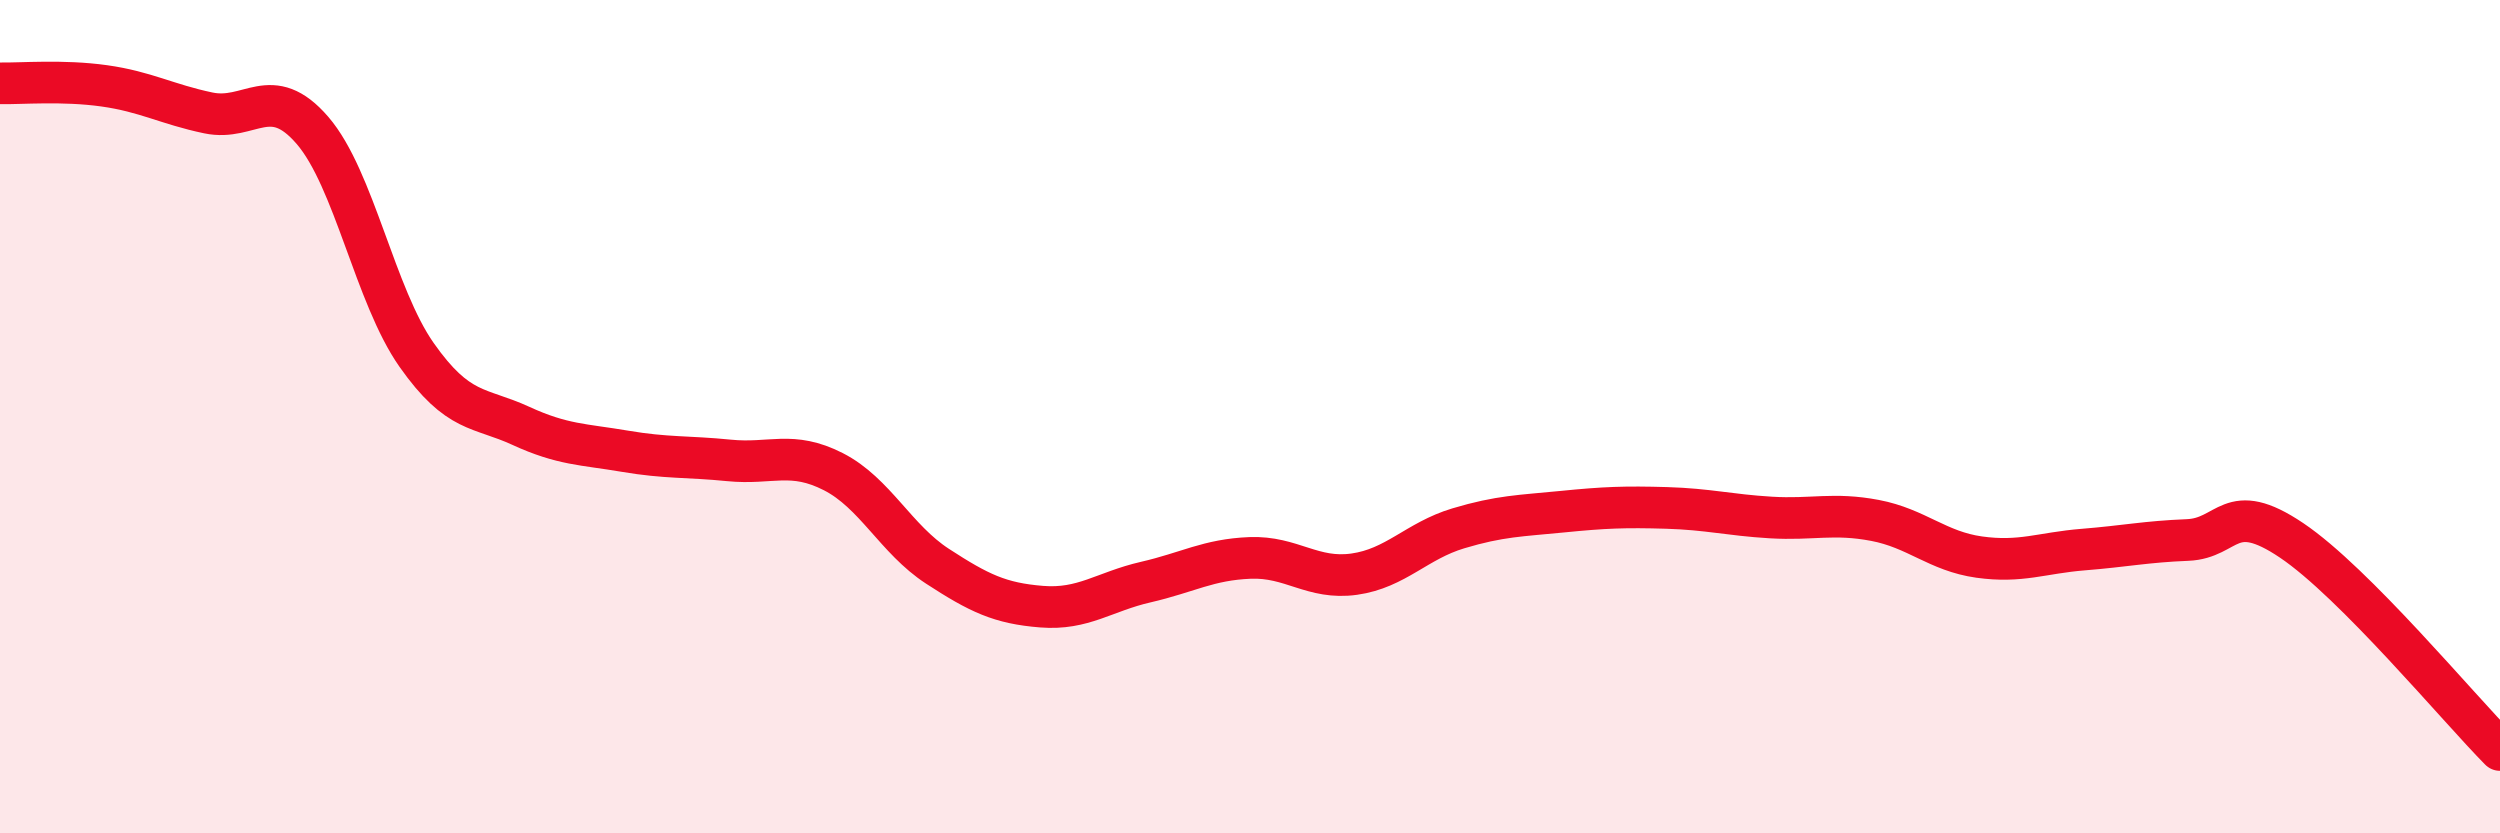
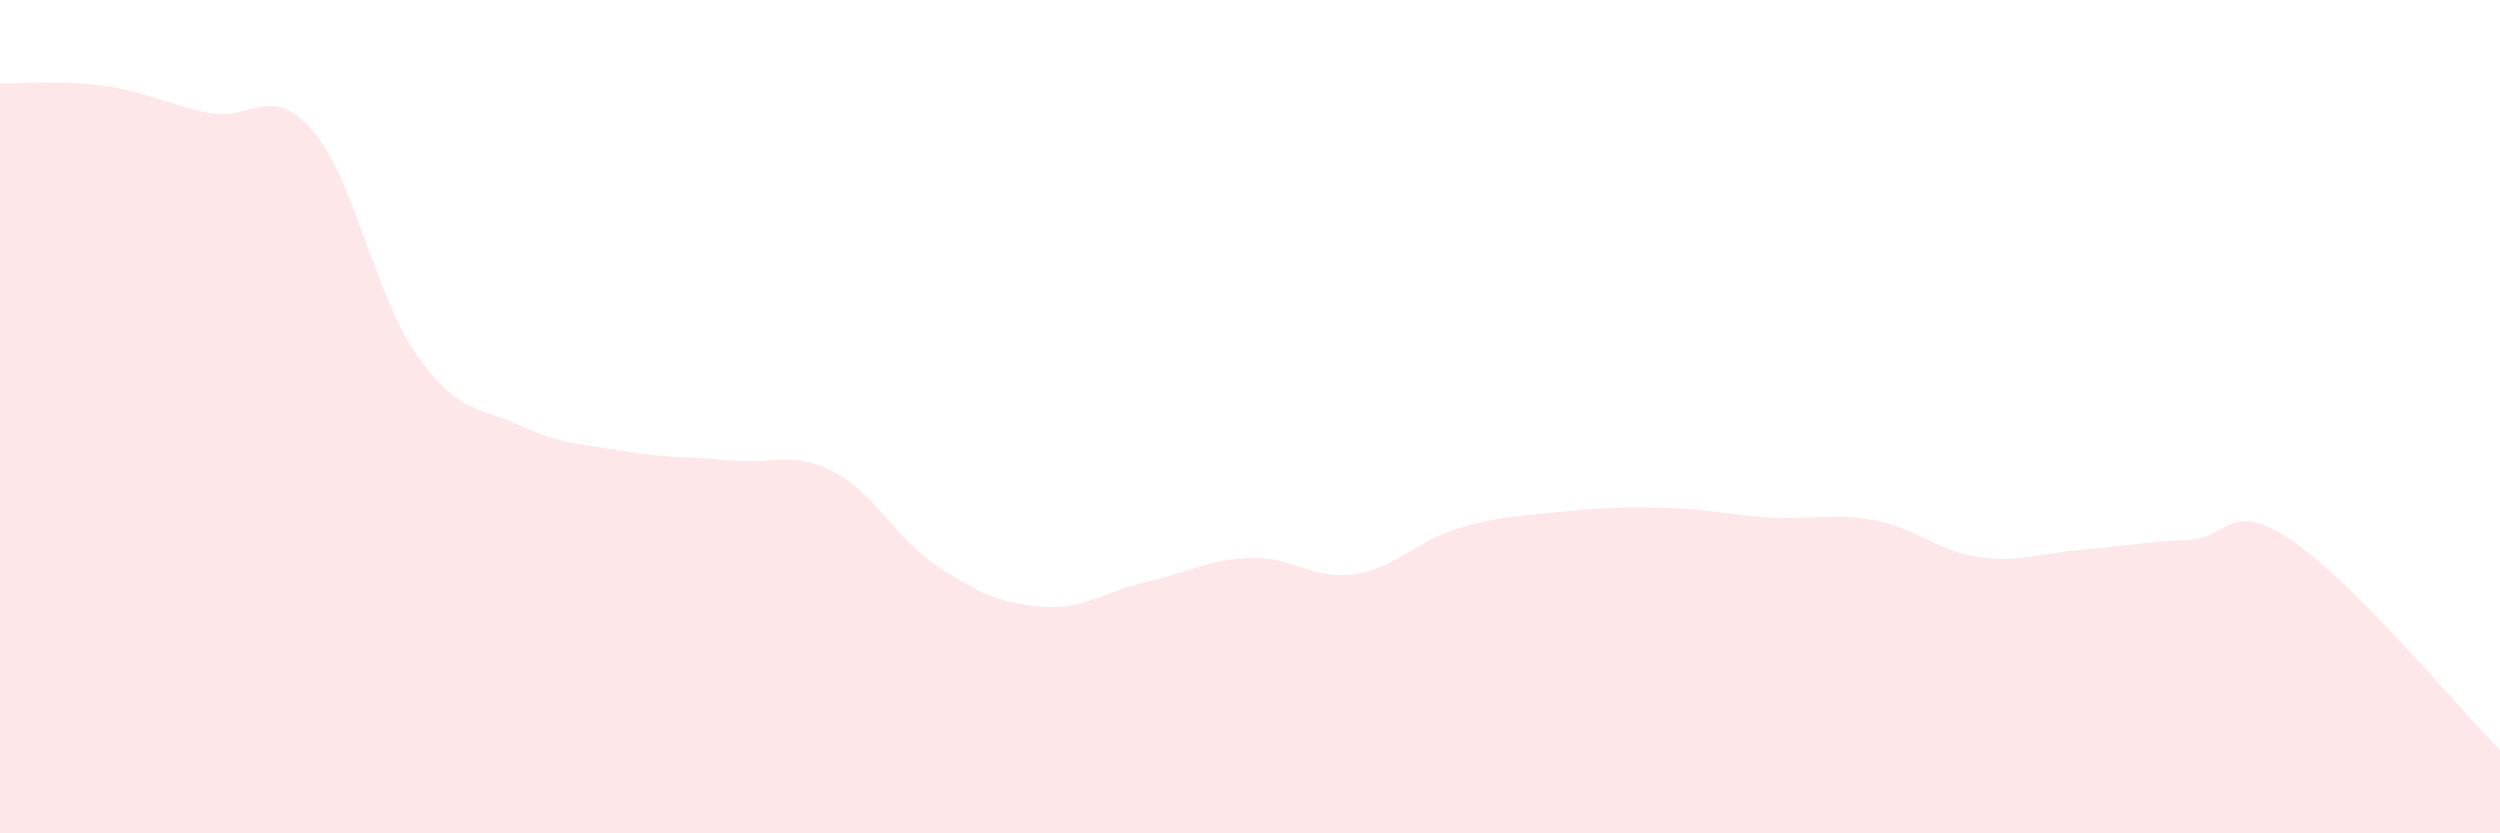
<svg xmlns="http://www.w3.org/2000/svg" width="60" height="20" viewBox="0 0 60 20">
  <path d="M 0,2 C 0.5,2.01 1.5,1.92 2.5,2.06 C 3.5,2.2 4,2.5 5,2.71 C 6,2.92 6.5,1.97 7.5,3.13 C 8.5,4.29 9,7.1 10,8.52 C 11,9.94 11.5,9.76 12.5,10.22 C 13.5,10.68 14,10.66 15,10.83 C 16,11 16.5,10.95 17.5,11.05 C 18.5,11.15 19,10.81 20,11.32 C 21,11.83 21.5,12.94 22.5,13.59 C 23.5,14.24 24,14.48 25,14.56 C 26,14.64 26.5,14.2 27.5,13.97 C 28.5,13.74 29,13.43 30,13.39 C 31,13.35 31.5,13.92 32.5,13.78 C 33.5,13.64 34,12.98 35,12.68 C 36,12.38 36.5,12.38 37.5,12.28 C 38.5,12.18 39,12.16 40,12.19 C 41,12.22 41.5,12.36 42.5,12.42 C 43.5,12.48 44,12.3 45,12.49 C 46,12.68 46.5,13.23 47.5,13.37 C 48.5,13.51 49,13.27 50,13.19 C 51,13.11 51.5,13 52.5,12.96 C 53.5,12.92 53.5,11.96 55,12.97 C 56.5,13.98 59,16.99 60,18L60 20L0 20Z" fill="#EB0A25" opacity="0.1" stroke-linecap="round" stroke-linejoin="round" />
-   <path d="M 0,2 C 0.5,2.01 1.5,1.92 2.5,2.06 C 3.5,2.2 4,2.5 5,2.71 C 6,2.92 6.5,1.97 7.5,3.13 C 8.5,4.29 9,7.1 10,8.52 C 11,9.94 11.5,9.76 12.5,10.22 C 13.5,10.68 14,10.66 15,10.83 C 16,11 16.5,10.95 17.5,11.05 C 18.5,11.15 19,10.81 20,11.32 C 21,11.83 21.5,12.94 22.5,13.59 C 23.5,14.24 24,14.48 25,14.56 C 26,14.64 26.5,14.2 27.5,13.97 C 28.5,13.74 29,13.43 30,13.39 C 31,13.35 31.5,13.92 32.5,13.78 C 33.5,13.64 34,12.98 35,12.68 C 36,12.38 36.5,12.38 37.5,12.28 C 38.5,12.18 39,12.16 40,12.19 C 41,12.22 41.5,12.36 42.5,12.42 C 43.5,12.48 44,12.3 45,12.49 C 46,12.68 46.5,13.23 47.5,13.37 C 48.5,13.51 49,13.27 50,13.19 C 51,13.11 51.5,13 52.5,12.96 C 53.5,12.92 53.5,11.96 55,12.97 C 56.5,13.98 59,16.99 60,18" stroke="#EB0A25" stroke-width="1" fill="none" stroke-linecap="round" stroke-linejoin="round" />
</svg>